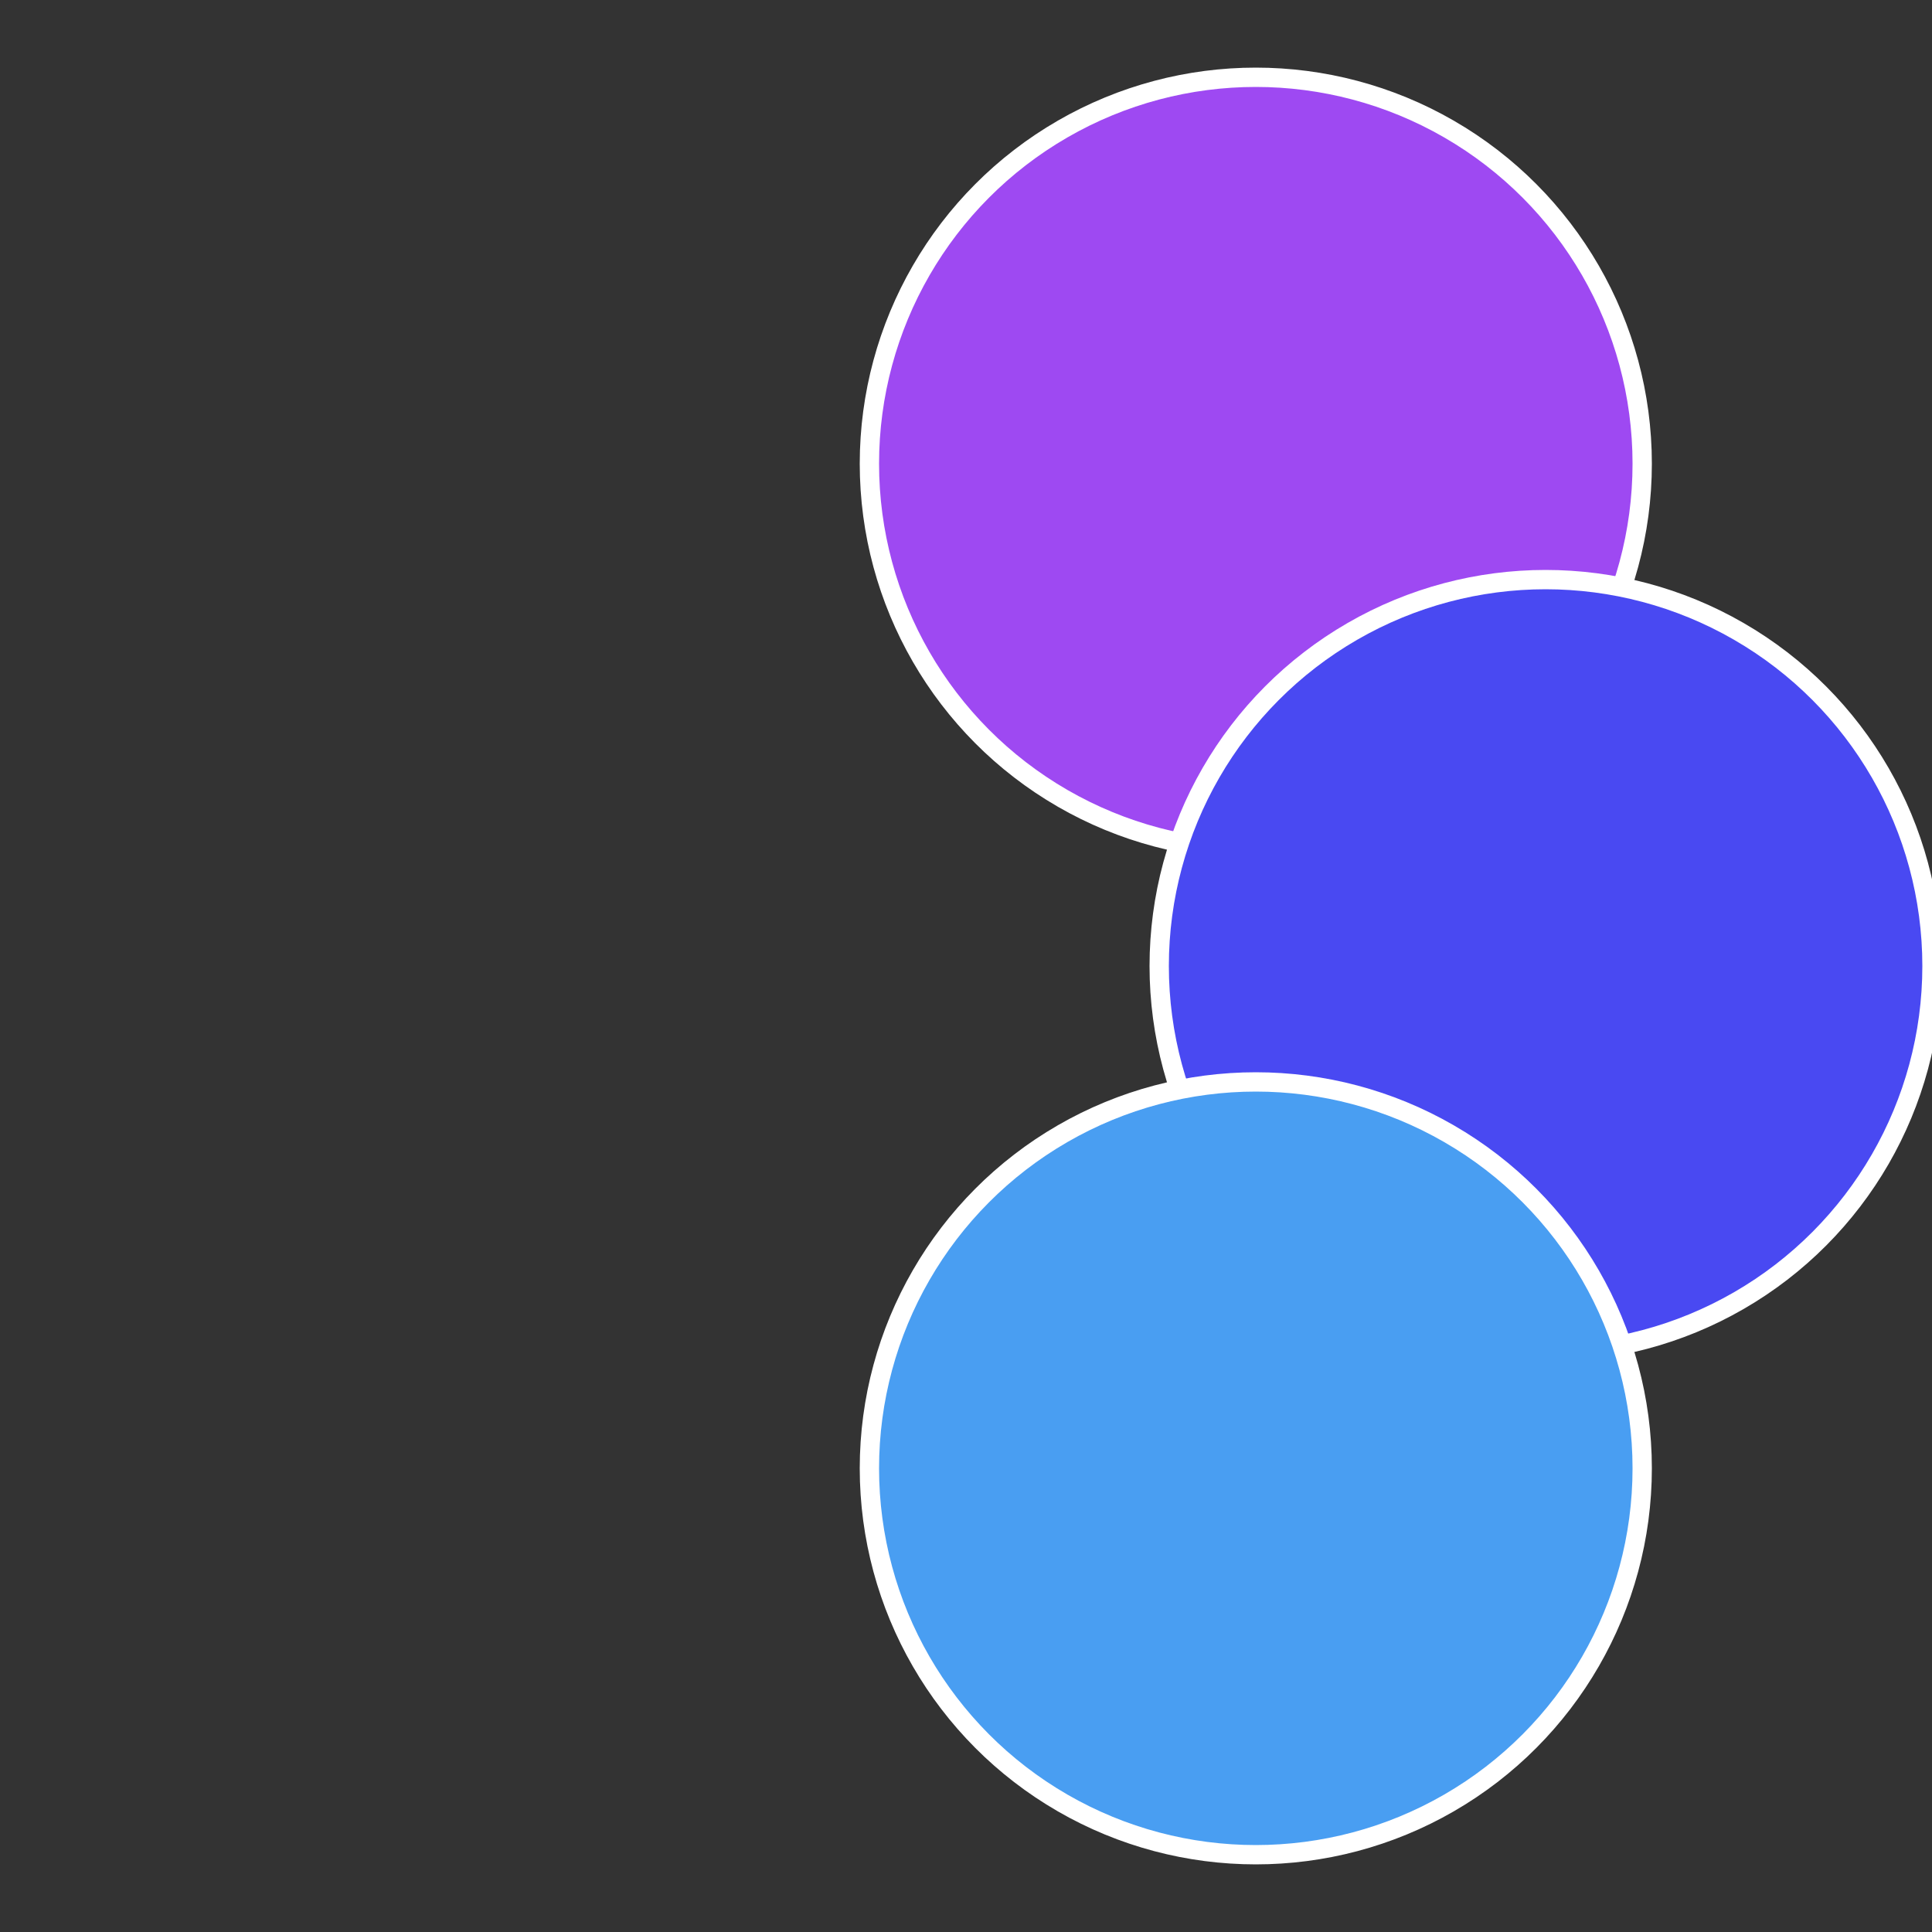
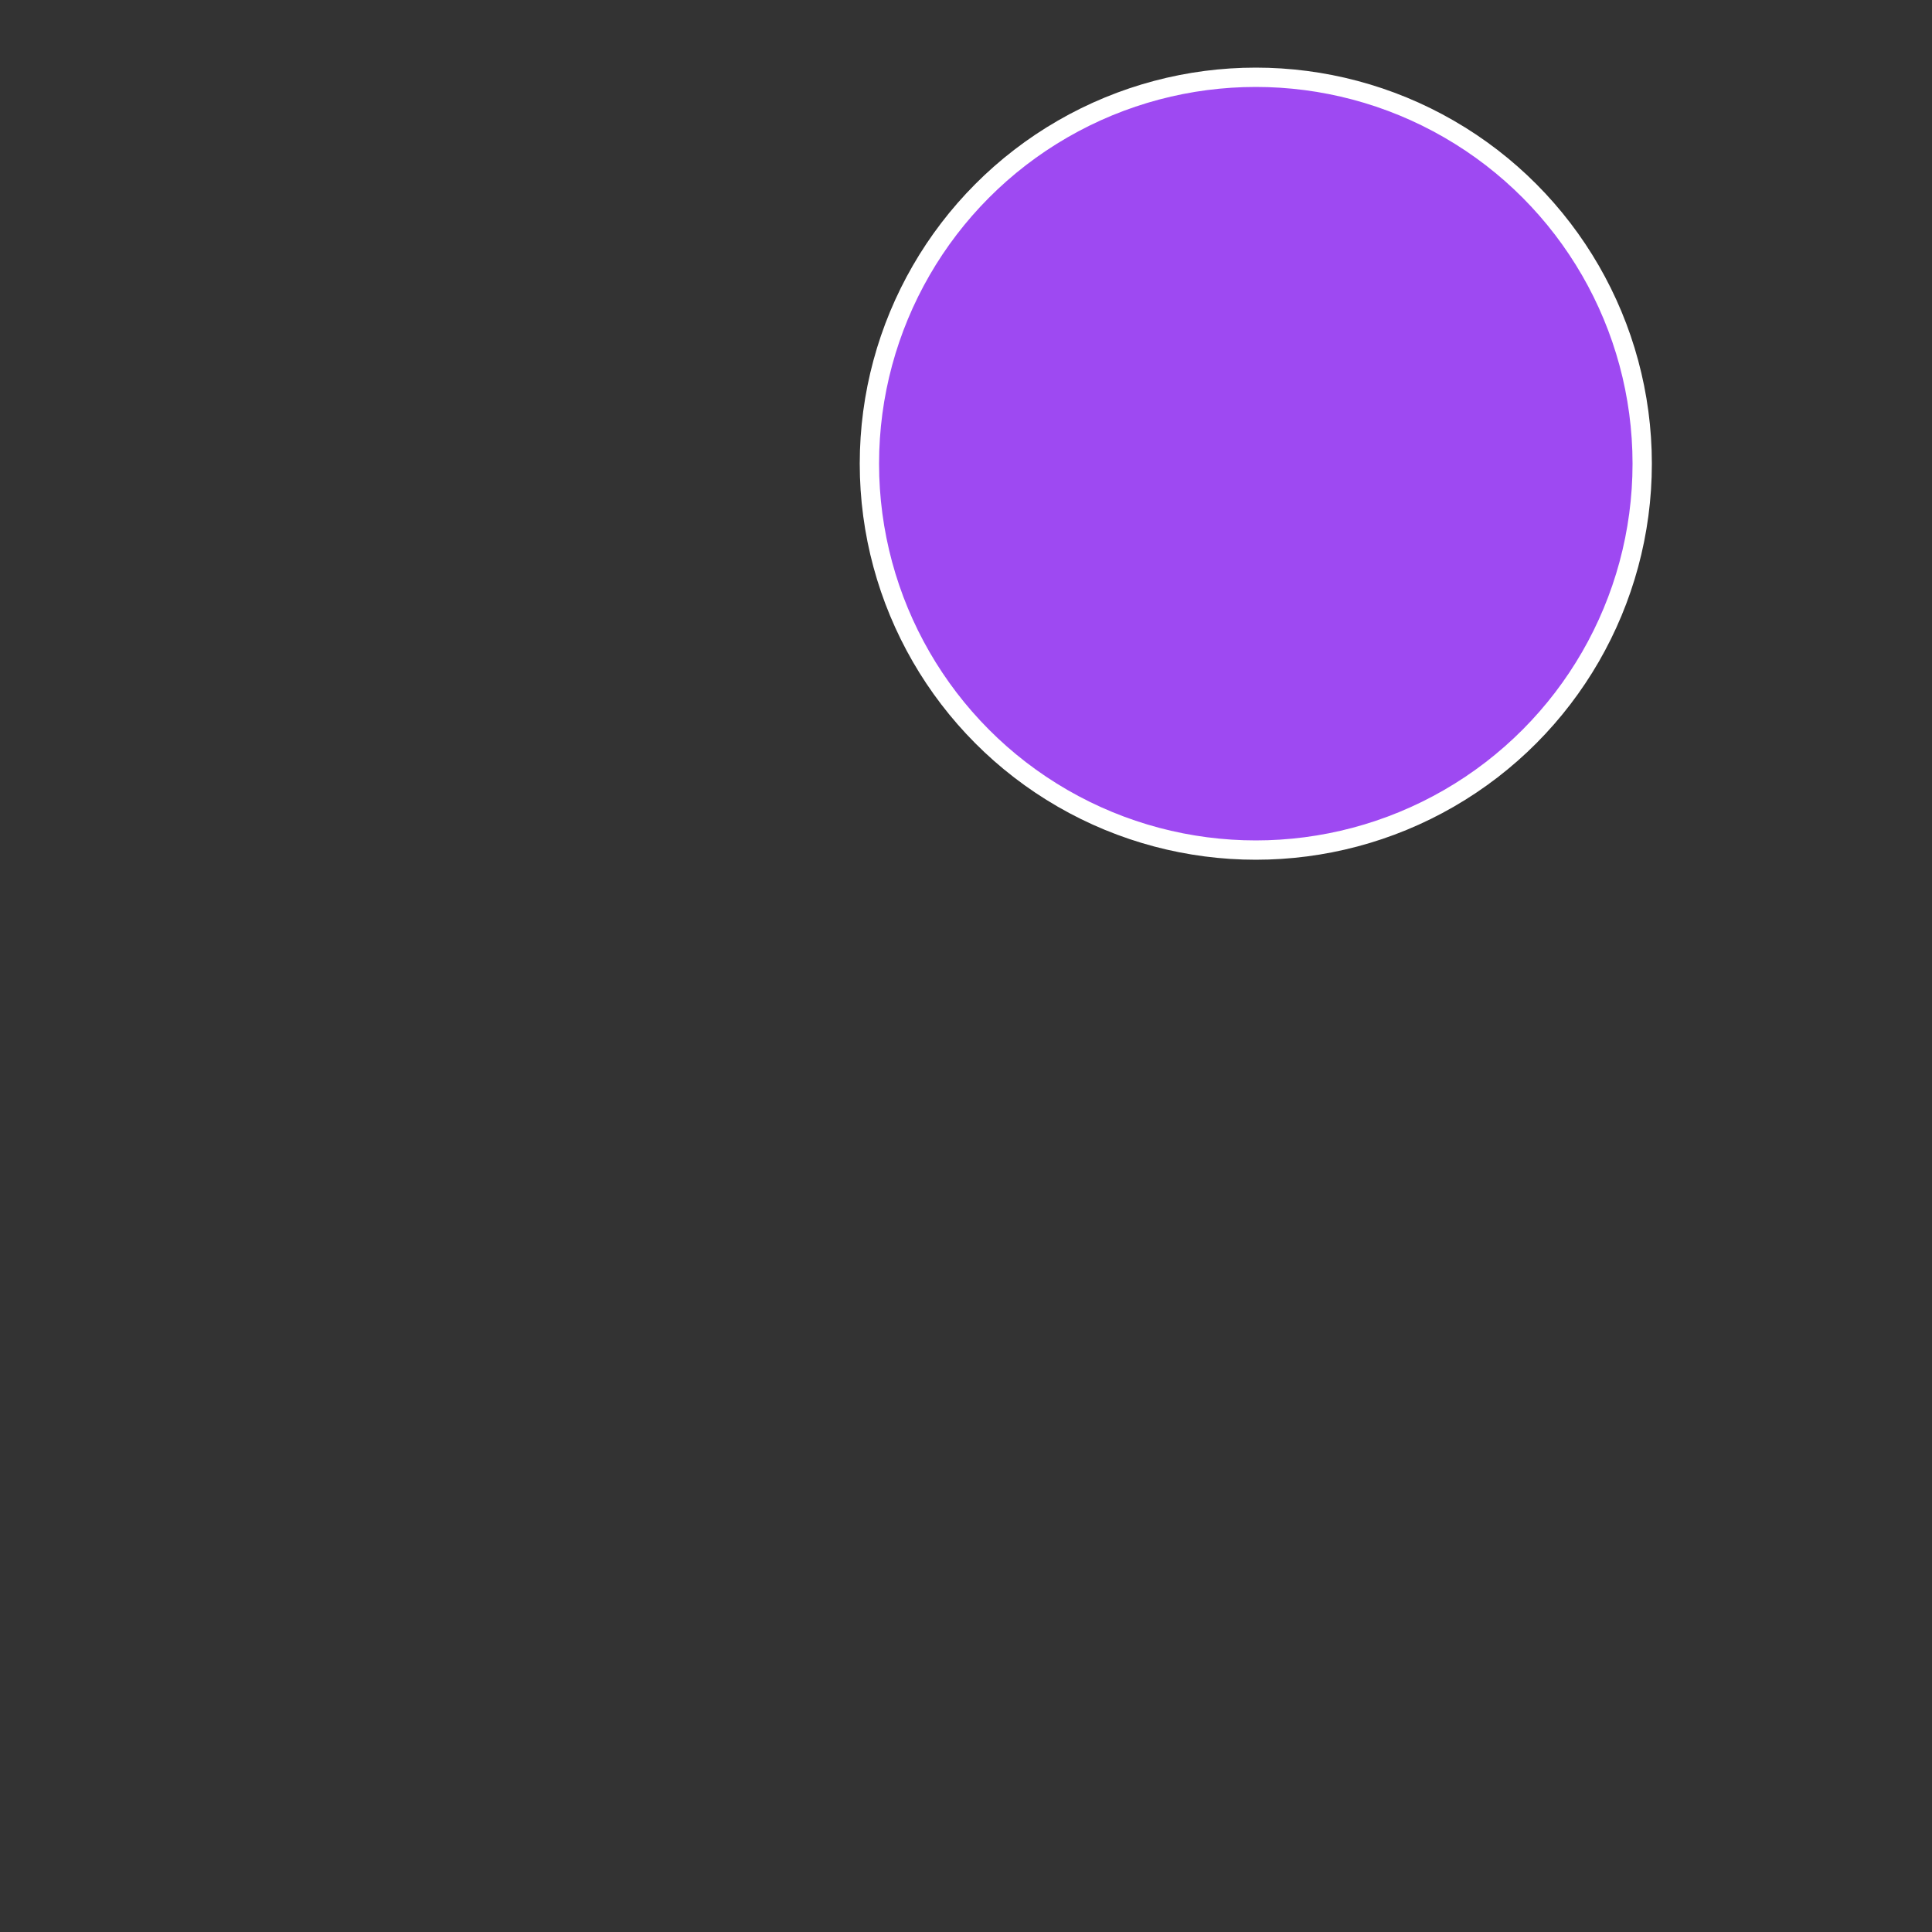
<svg xmlns="http://www.w3.org/2000/svg" width="500" height="500" viewBox="-1 -1 2 2">
  <rect x="-1" y="-1" width="2" height="2" fill="#333333" stroke="none" />
  <circle cx="0.3" cy="-0.52" r="0.4" fill="#9e49f2" stroke="#fff" stroke-width="1%" />
-   <circle cx="0.6" cy="0" r="0.4" fill="#4949f2" stroke="#fff" stroke-width="1%" />
-   <circle cx="0.3" cy="0.52" r="0.4" fill="#499ef2" stroke="#fff" stroke-width="1%" />
</svg>